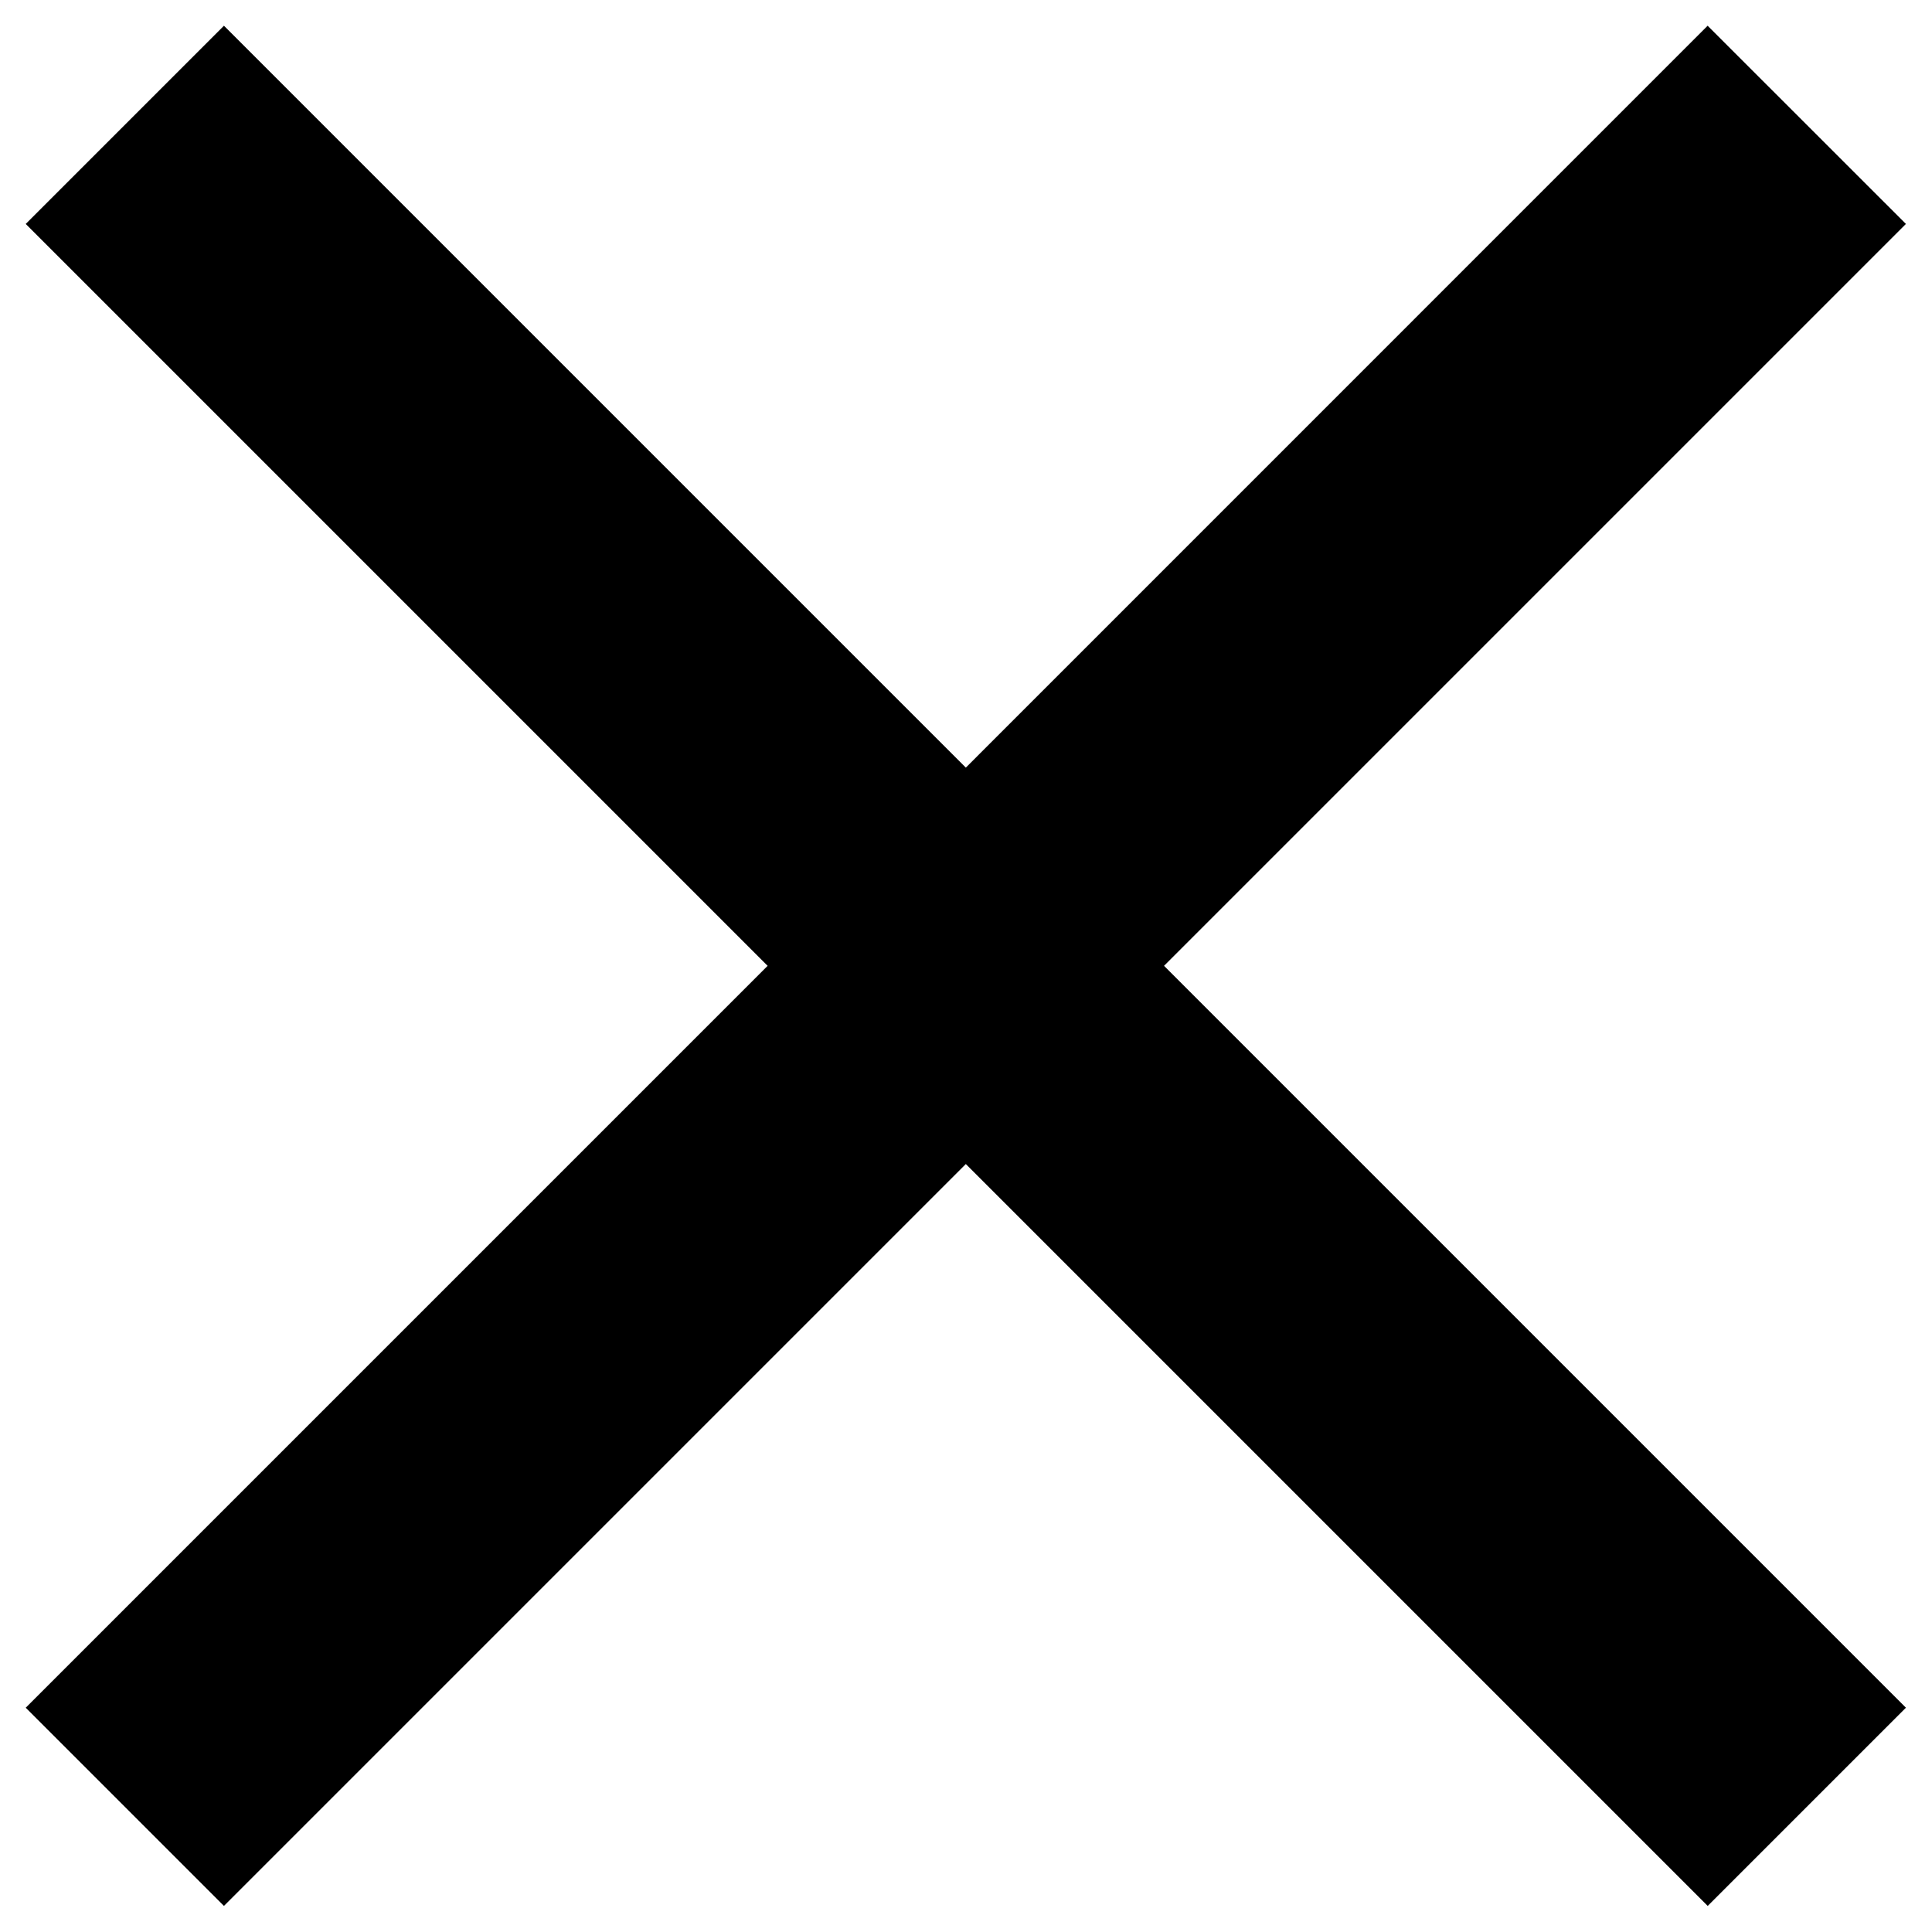
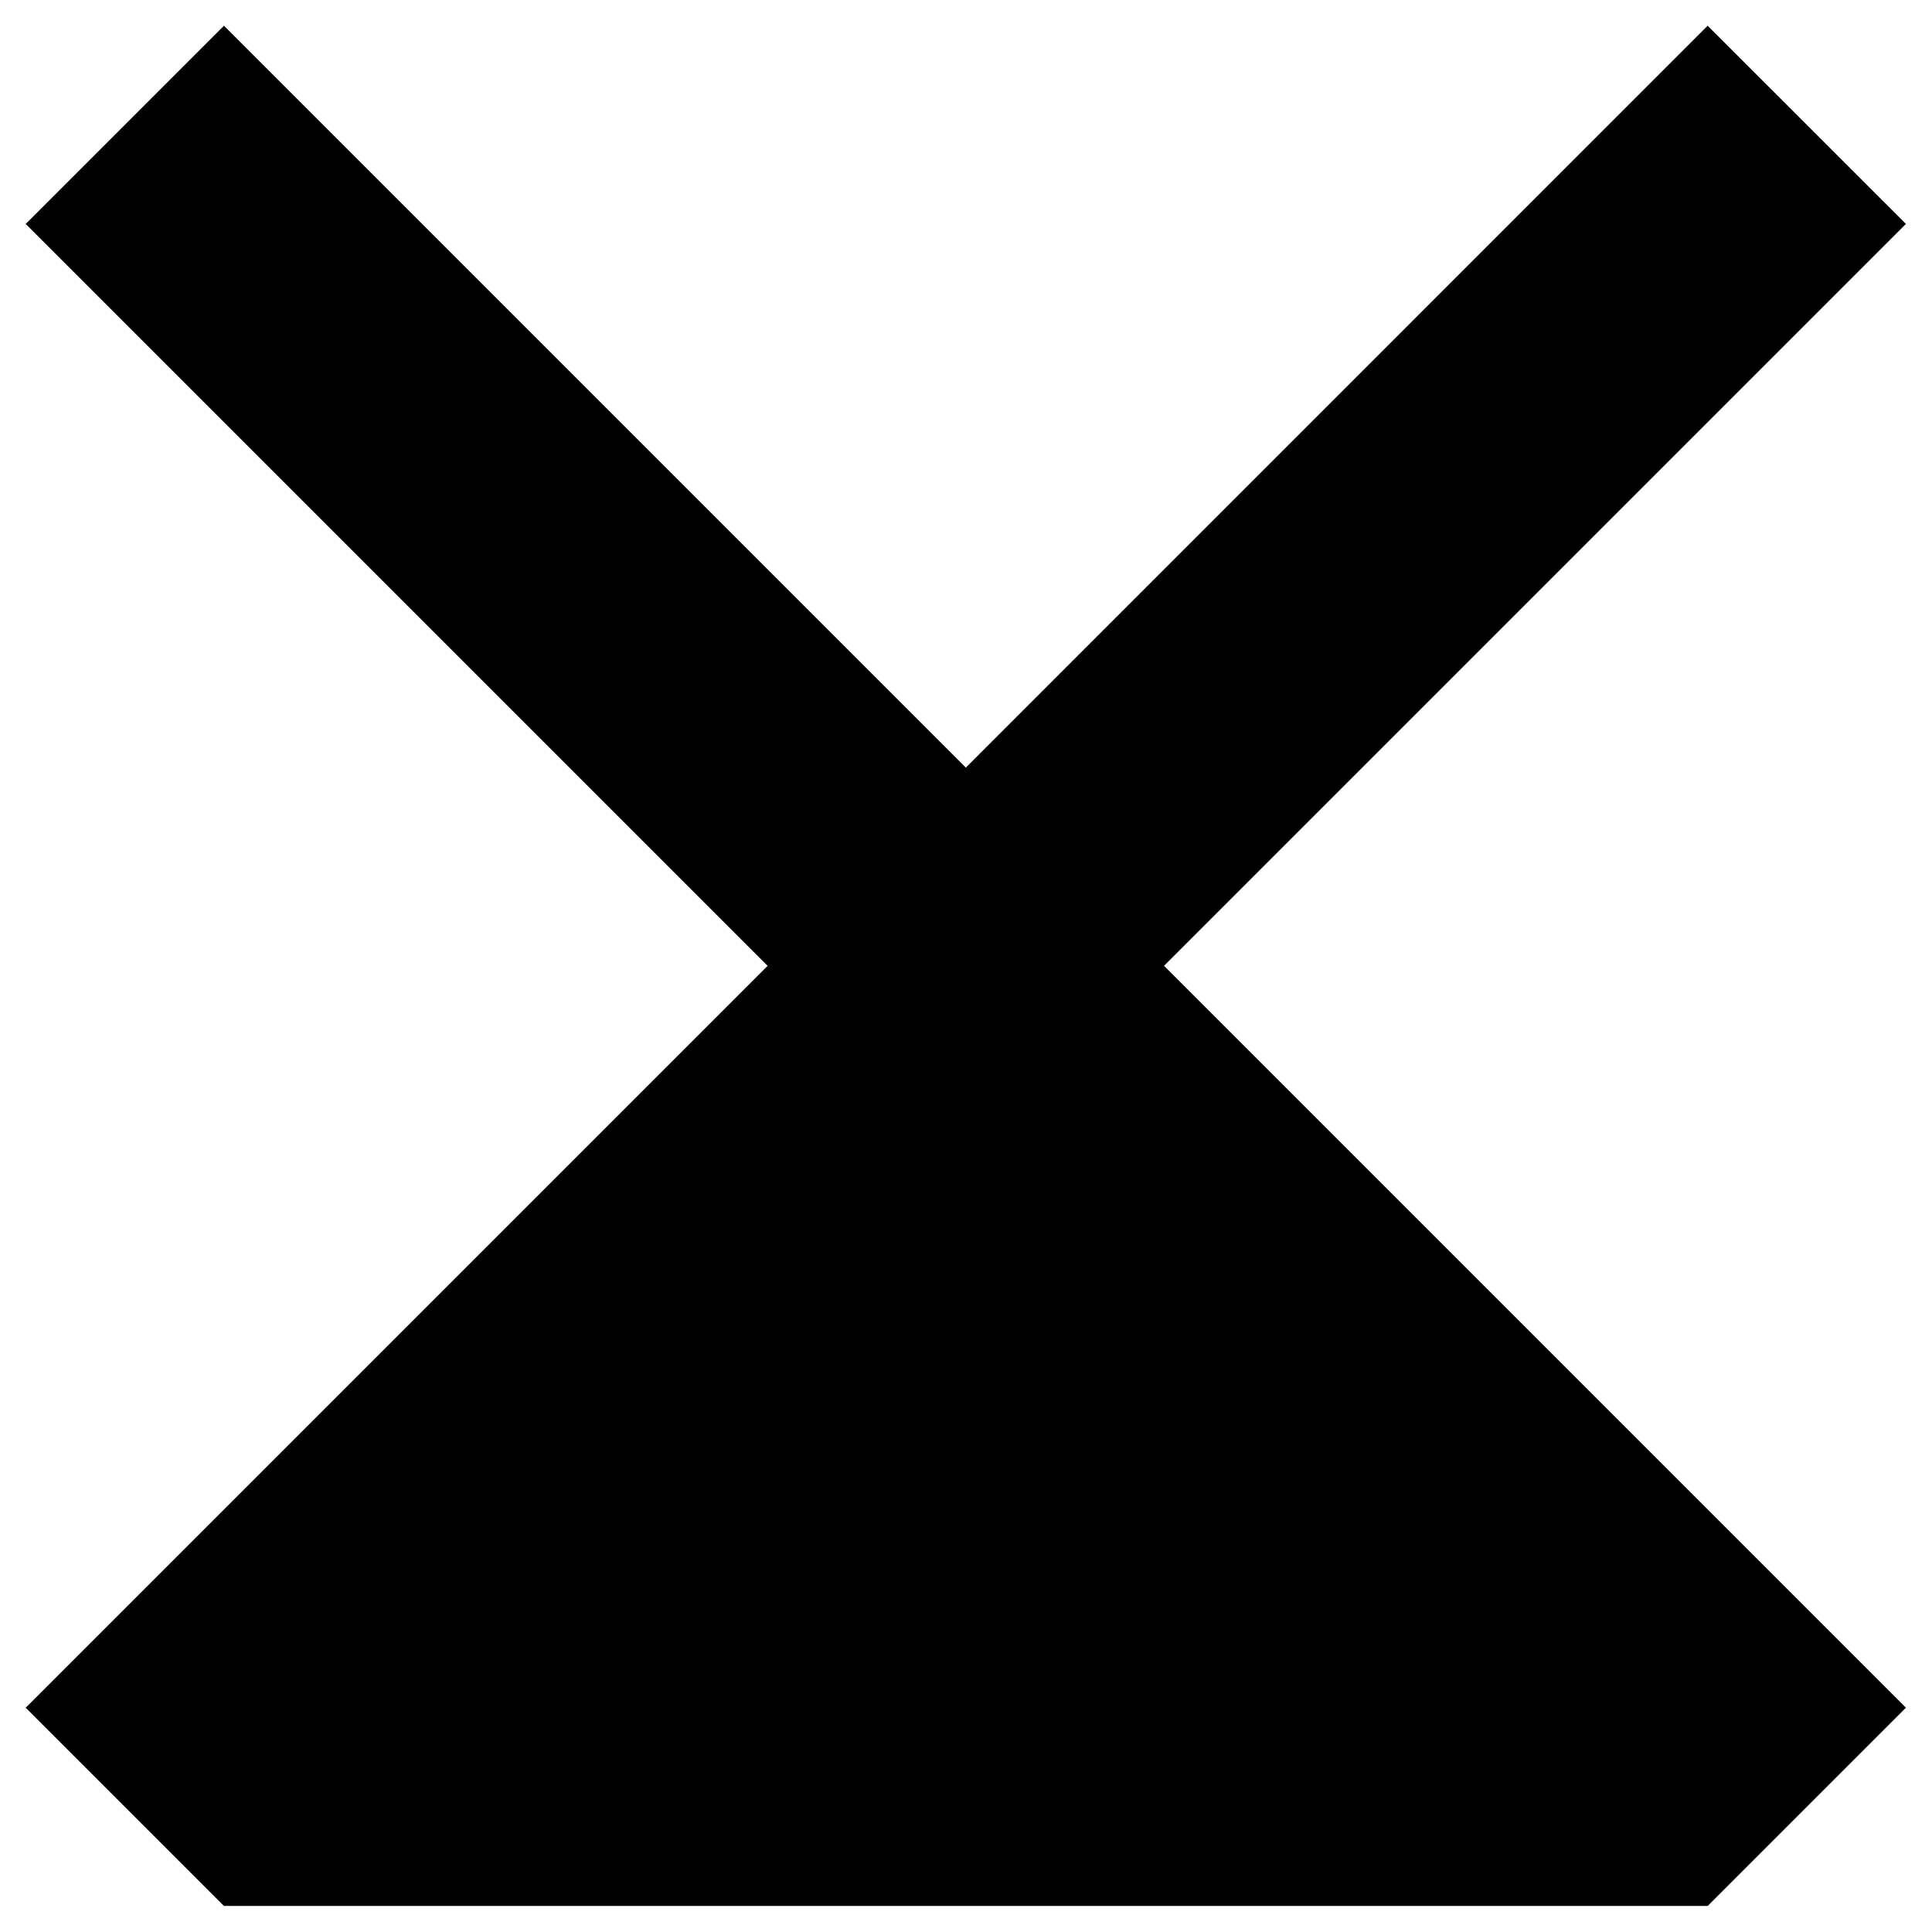
<svg xmlns="http://www.w3.org/2000/svg" width="22" height="22" viewBox="0 0 22 22" fill="none">
-   <path fill-rule="evenodd" clip-rule="evenodd" d="M10.998 8.741L2.55 0.293L0.293 2.55L8.741 10.998L0.293 19.446L2.55 21.703L10.998 13.255L19.446 21.703L21.703 19.446L13.255 10.998L21.703 2.55L19.445 0.293L10.998 8.741Z" fill="black" />
+   <path fill-rule="evenodd" clip-rule="evenodd" d="M10.998 8.741L2.55 0.293L0.293 2.55L8.741 10.998L0.293 19.446L2.55 21.703L19.446 21.703L21.703 19.446L13.255 10.998L21.703 2.55L19.445 0.293L10.998 8.741Z" fill="black" />
</svg>